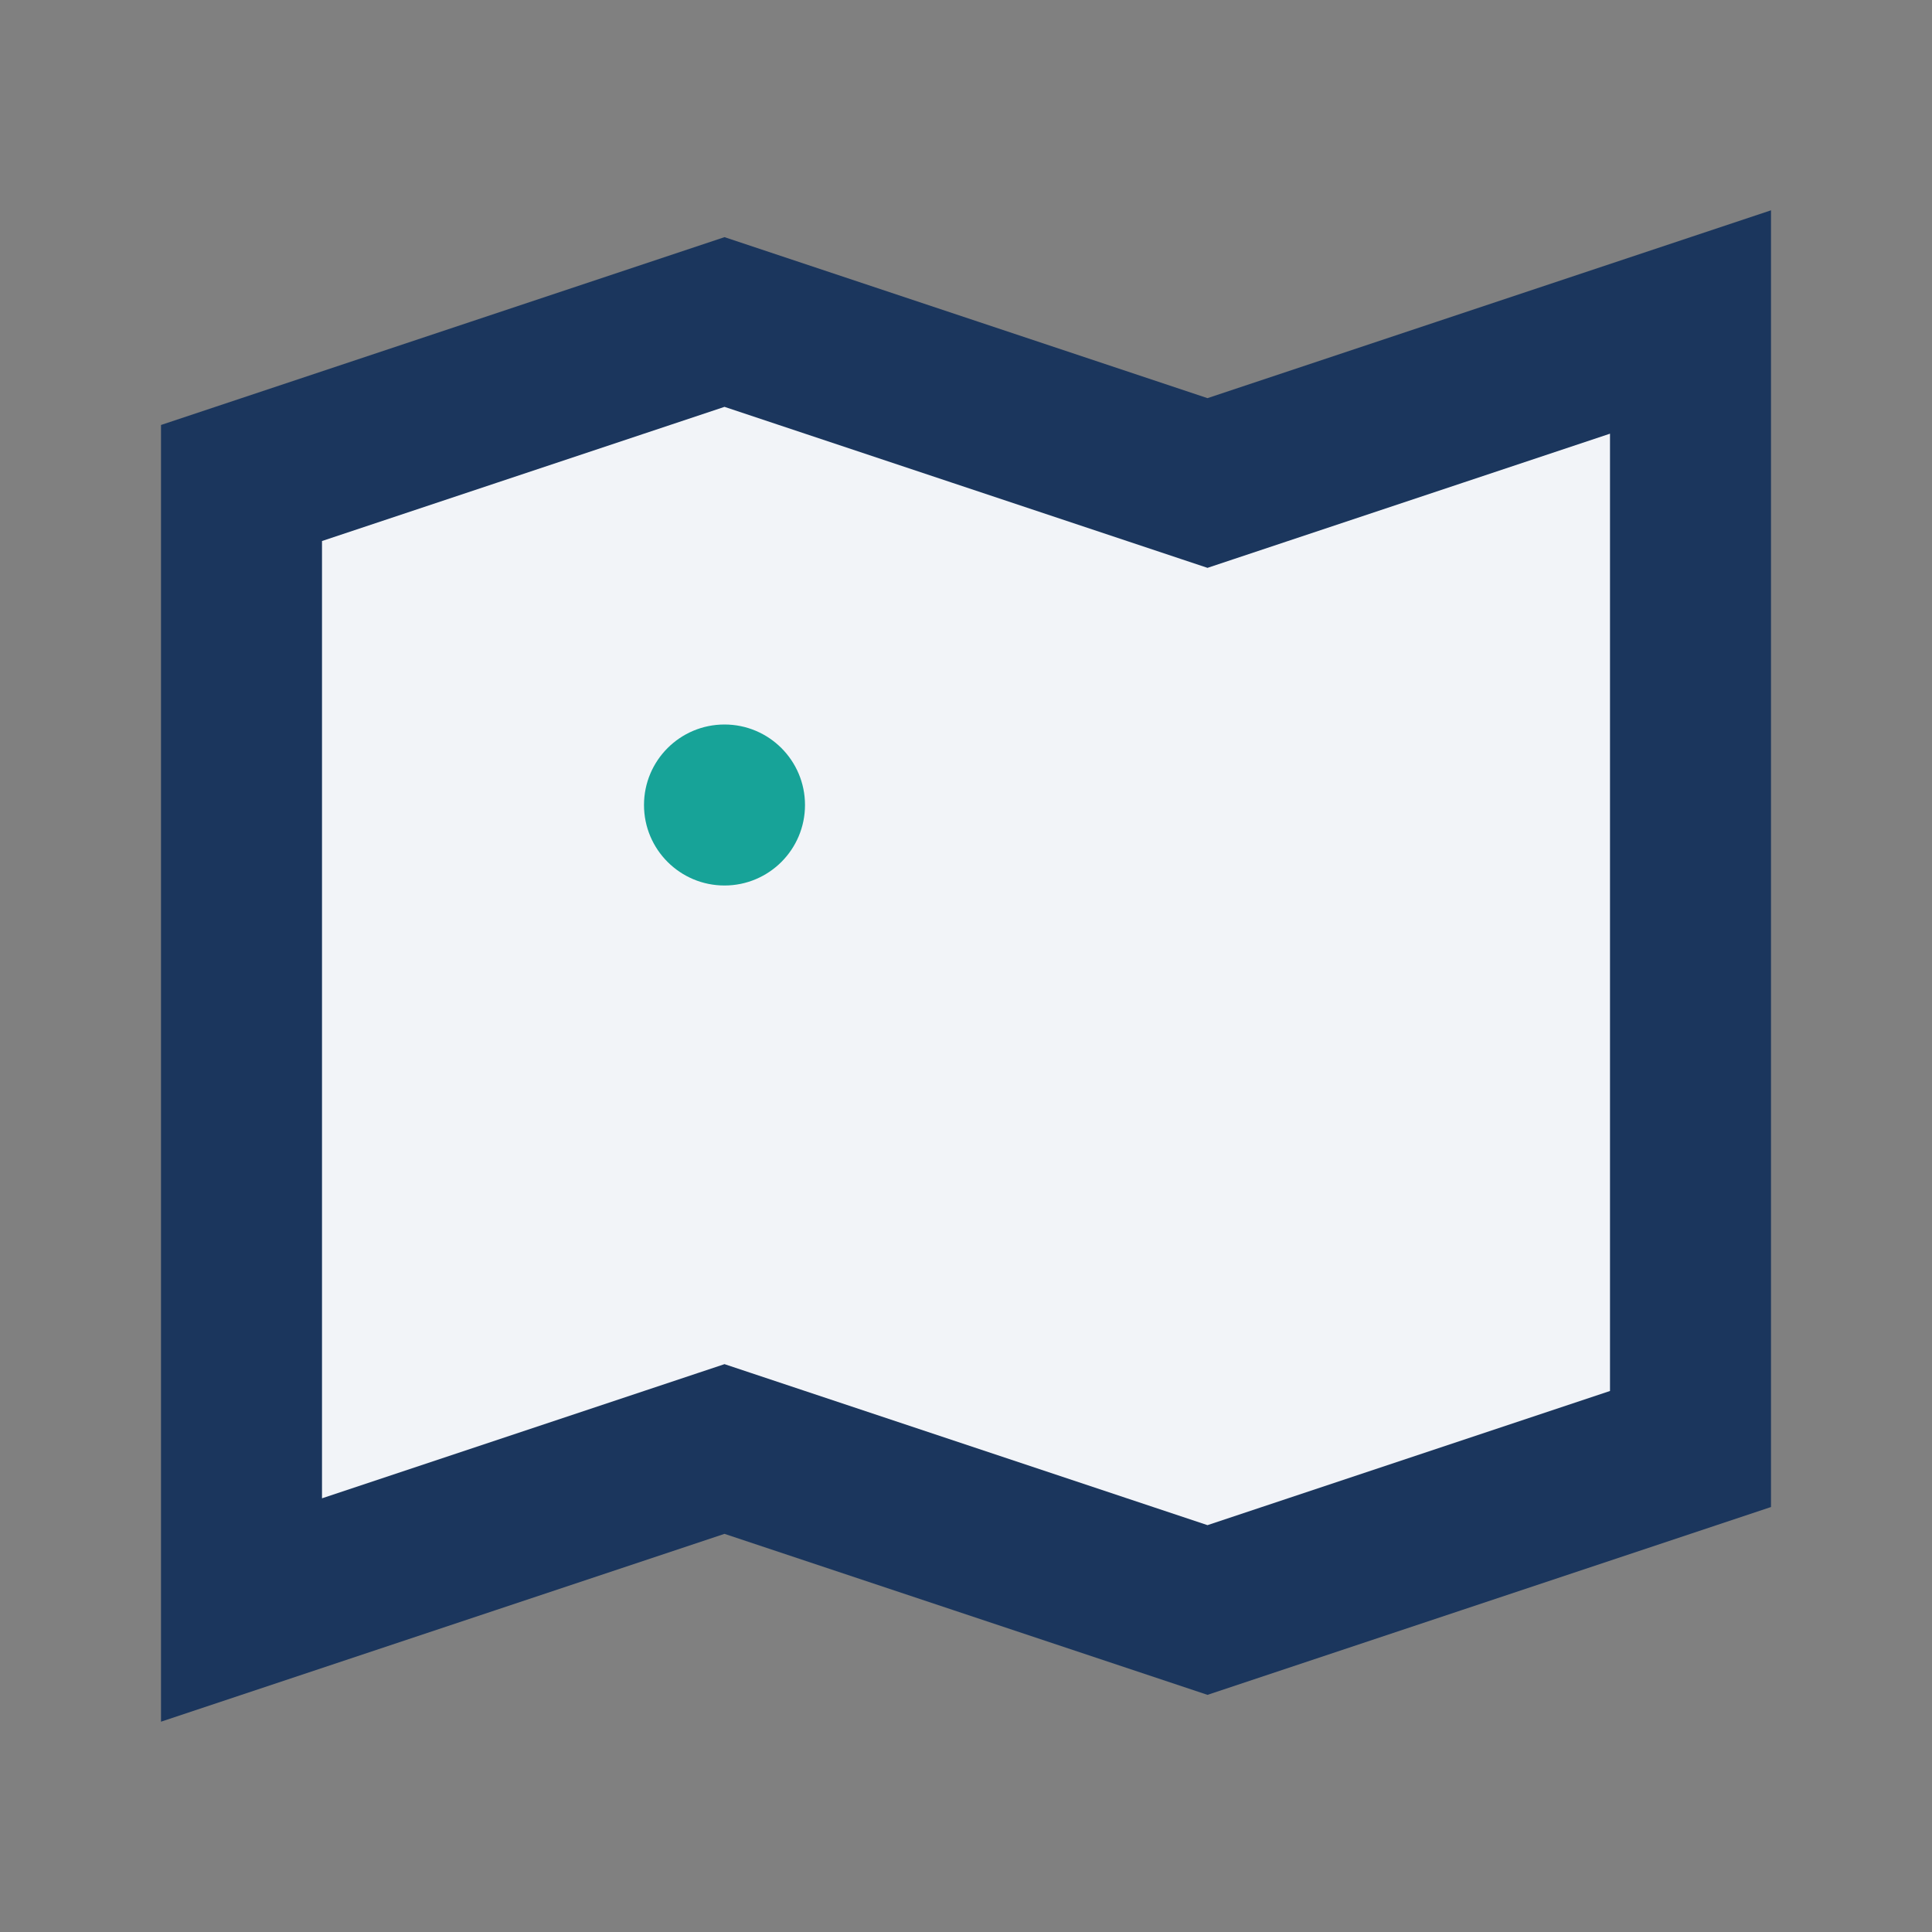
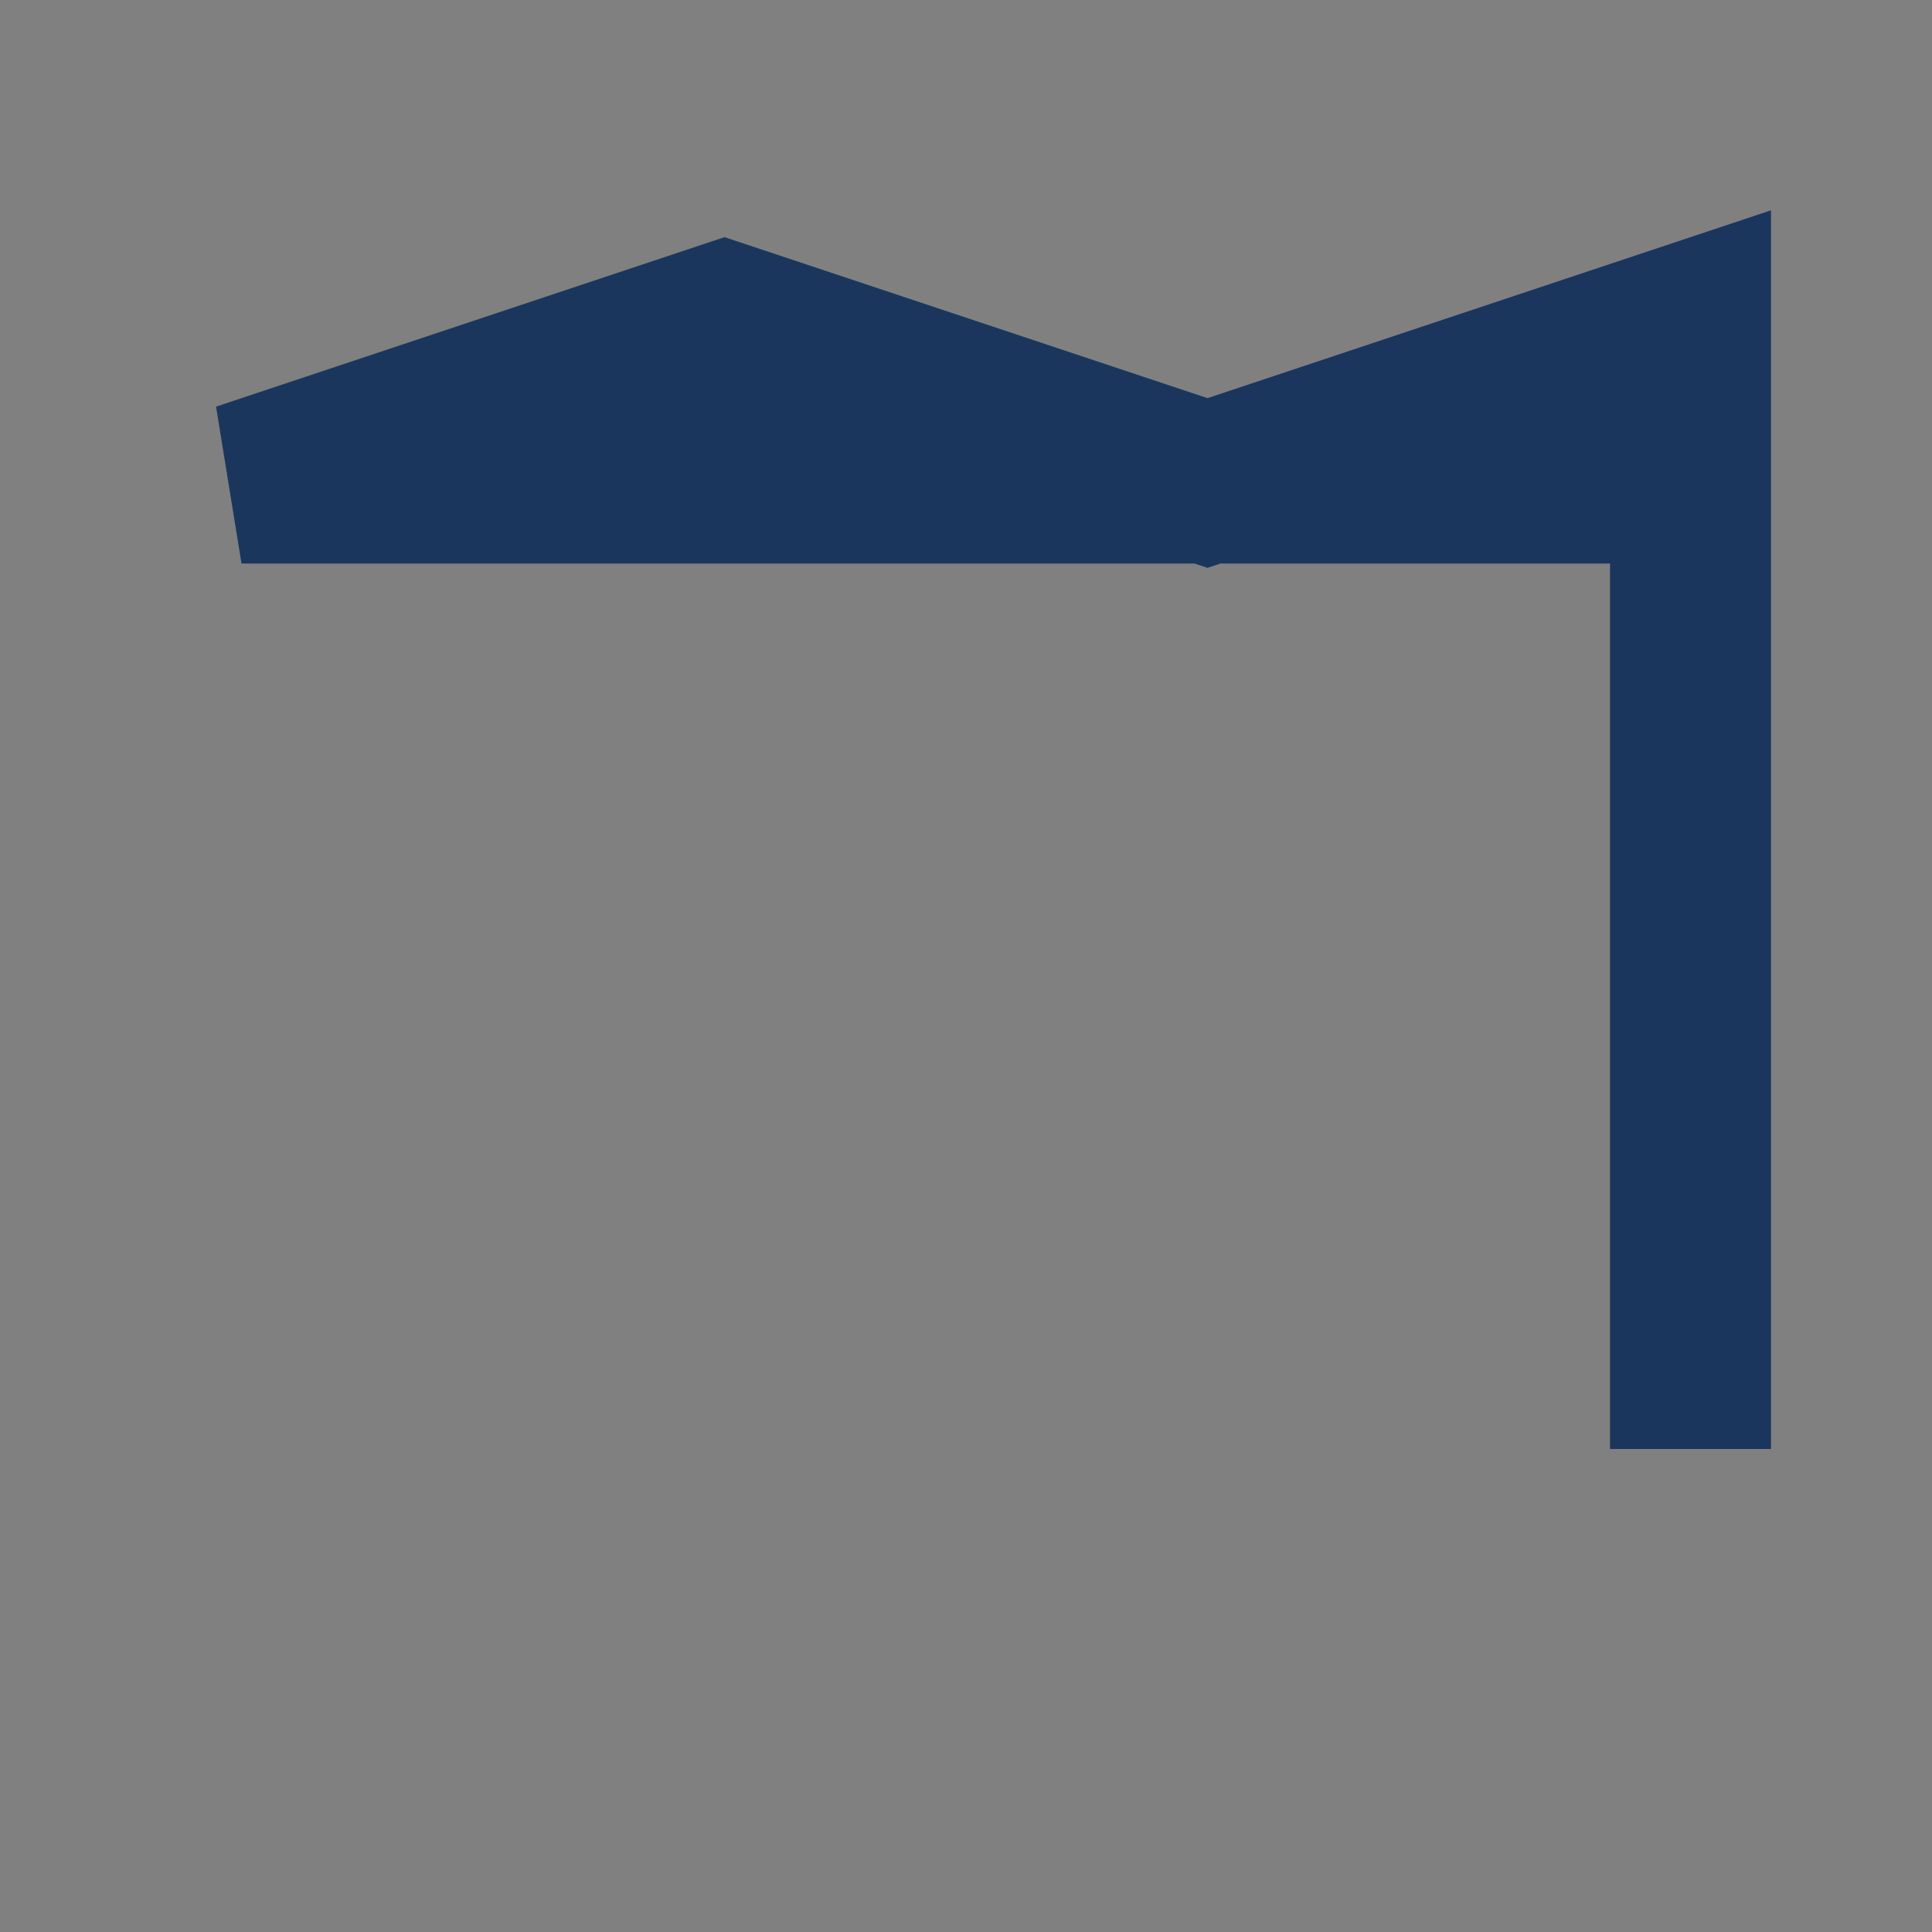
<svg xmlns="http://www.w3.org/2000/svg" width="24" height="24" viewBox="0 0 24 24">
  <rect x="0" y="0" width="24" height="24" fill="#808080" stroke="none" />
-   <path d="M3 6l6-2 6 2 6-2v14l-6 2-6-2-6 2V6z" fill="#F2F4F8" stroke="#1B365D" stroke-width="2" />
-   <circle cx="9" cy="10" r="1" fill="#17A398" />
+   <path d="M3 6l6-2 6 2 6-2v14V6z" fill="#F2F4F8" stroke="#1B365D" stroke-width="2" />
</svg>